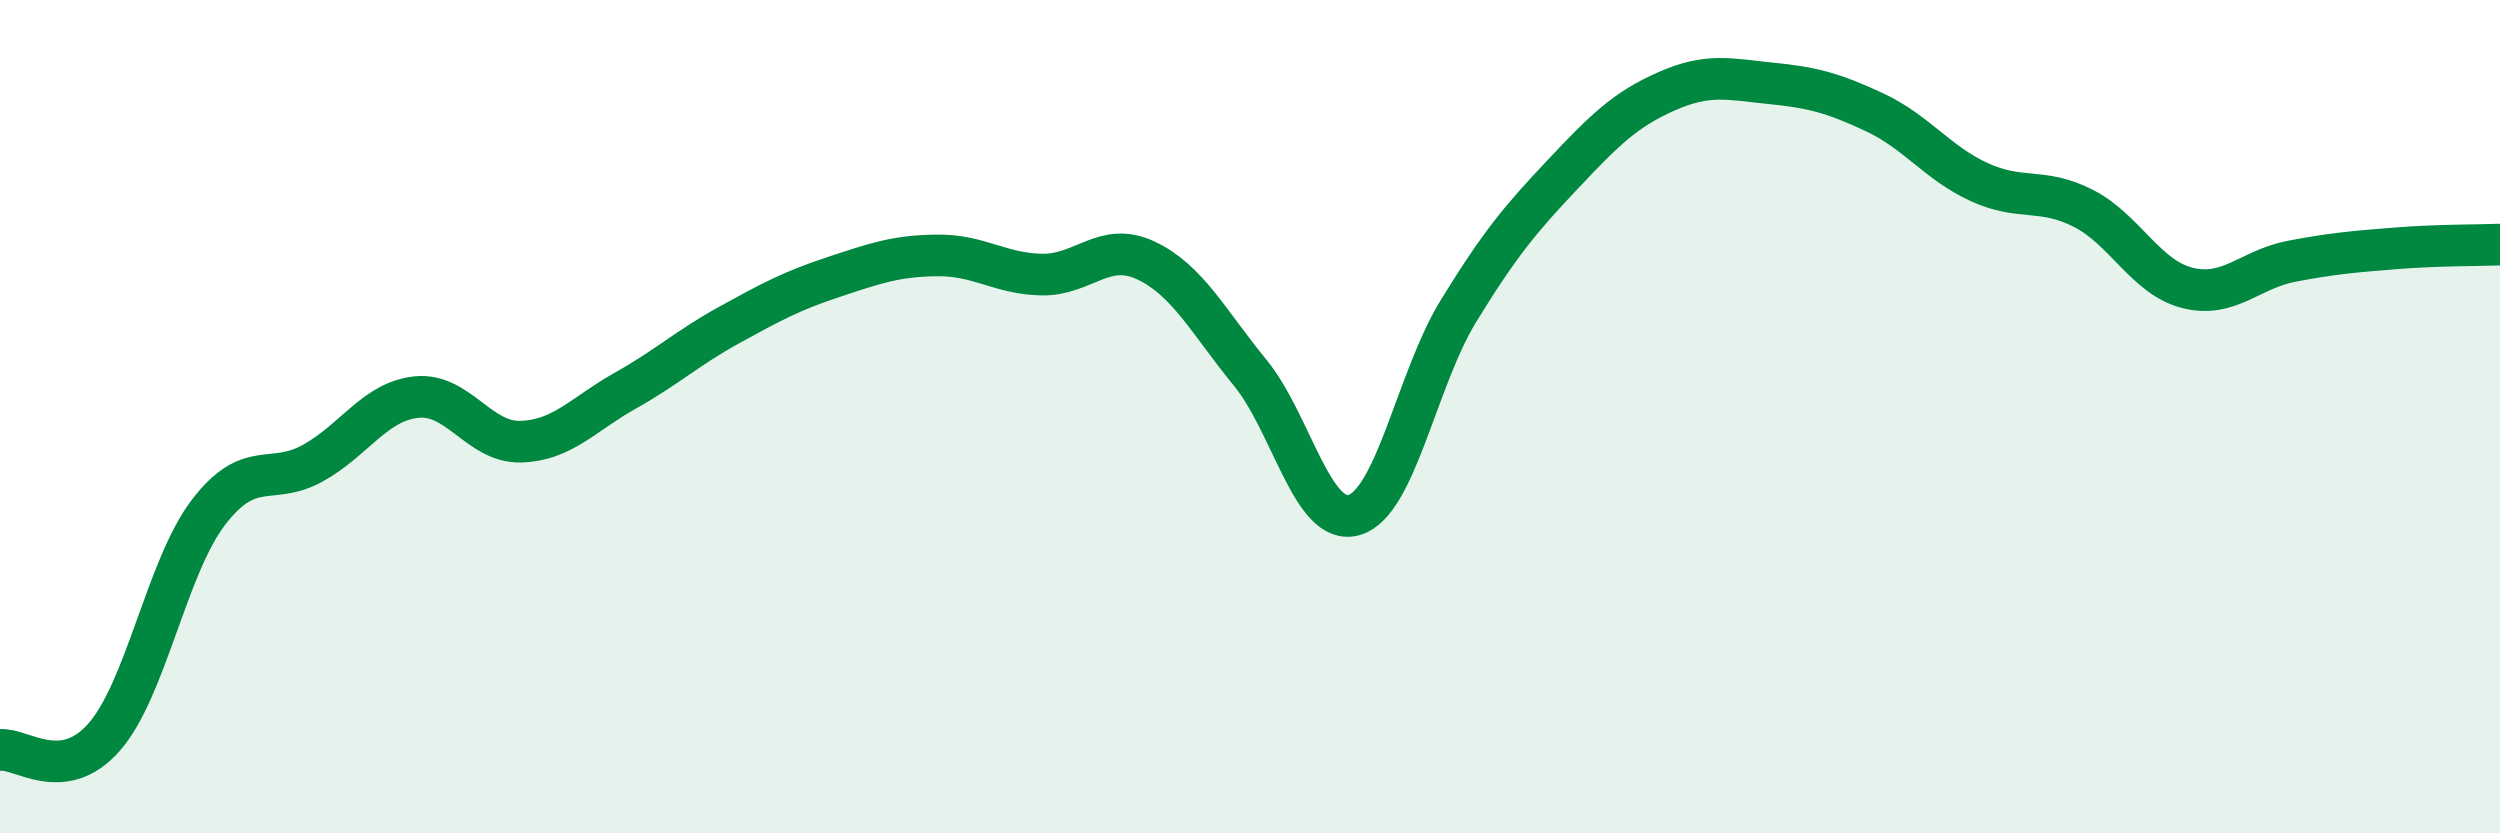
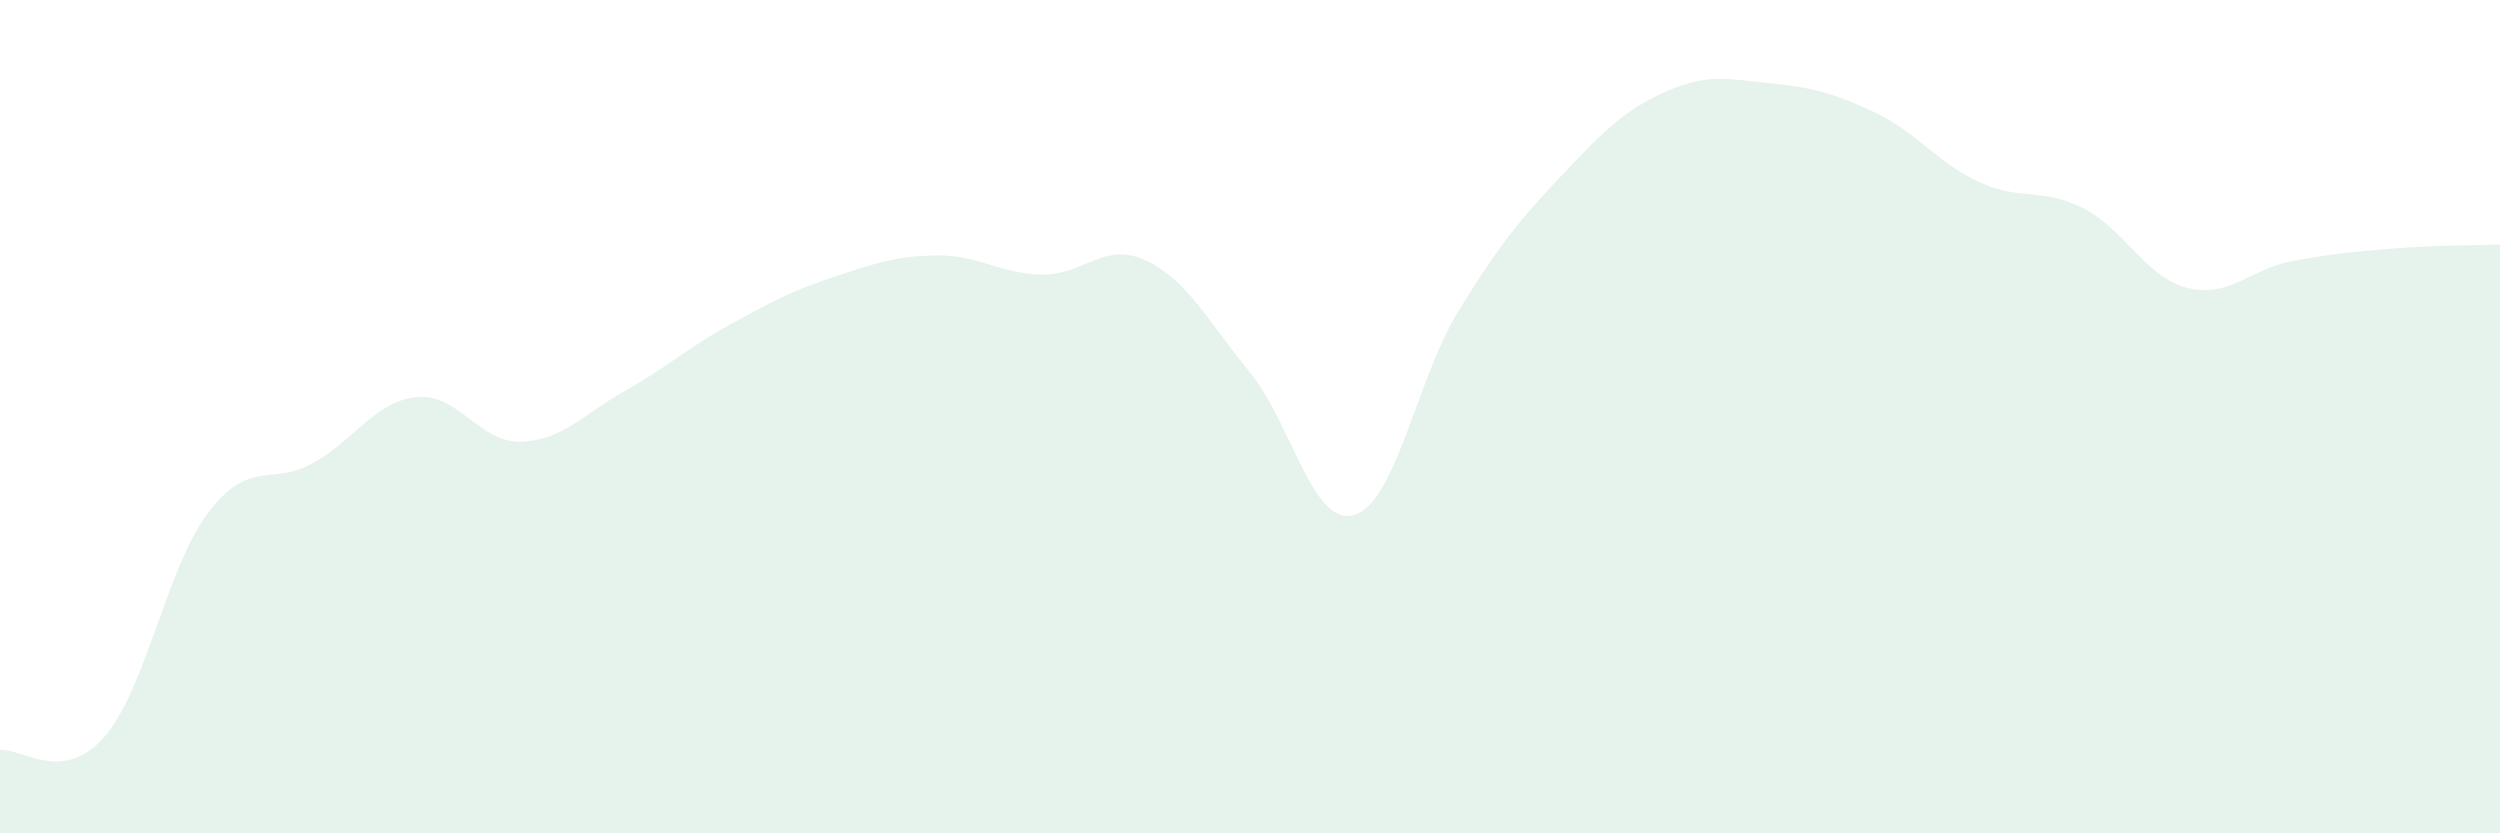
<svg xmlns="http://www.w3.org/2000/svg" width="60" height="20" viewBox="0 0 60 20">
  <path d="M 0,18 C 0.5,17.94 1.5,18.83 2.5,17.69 C 3.5,16.55 4,13.61 5,12.3 C 6,10.99 6.5,11.67 7.5,11.12 C 8.5,10.57 9,9.63 10,9.53 C 11,9.43 11.5,10.63 12.5,10.6 C 13.5,10.57 14,9.94 15,9.38 C 16,8.82 16.5,8.35 17.5,7.8 C 18.5,7.25 19,6.98 20,6.65 C 21,6.32 21.5,6.14 22.5,6.13 C 23.5,6.12 24,6.57 25,6.59 C 26,6.61 26.5,5.78 27.5,6.25 C 28.5,6.72 29,7.72 30,8.94 C 31,10.16 31.5,12.65 32.5,12.36 C 33.5,12.07 34,9.1 35,7.47 C 36,5.84 36.5,5.25 37.5,4.19 C 38.5,3.13 39,2.63 40,2.19 C 41,1.75 41.5,1.9 42.5,2 C 43.5,2.1 44,2.23 45,2.7 C 46,3.17 46.5,3.91 47.5,4.37 C 48.5,4.83 49,4.49 50,5 C 51,5.51 51.5,6.66 52.5,6.91 C 53.5,7.16 54,6.46 55,6.27 C 56,6.08 56.5,6.04 57.5,5.96 C 58.5,5.88 59.5,5.89 60,5.87L60 20L0 20Z" fill="#008740" opacity="0.1" stroke-linecap="round" stroke-linejoin="round" />
-   <path d="M 0,18 C 0.5,17.94 1.5,18.83 2.5,17.69 C 3.5,16.55 4,13.61 5,12.3 C 6,10.99 6.5,11.67 7.5,11.12 C 8.5,10.57 9,9.63 10,9.53 C 11,9.43 11.5,10.63 12.5,10.6 C 13.5,10.57 14,9.94 15,9.38 C 16,8.82 16.5,8.35 17.5,7.8 C 18.5,7.25 19,6.98 20,6.65 C 21,6.32 21.5,6.14 22.5,6.13 C 23.5,6.12 24,6.57 25,6.59 C 26,6.61 26.5,5.78 27.5,6.25 C 28.5,6.72 29,7.72 30,8.94 C 31,10.16 31.5,12.65 32.5,12.36 C 33.5,12.07 34,9.1 35,7.47 C 36,5.84 36.5,5.25 37.5,4.19 C 38.5,3.13 39,2.63 40,2.19 C 41,1.75 41.5,1.9 42.5,2 C 43.5,2.1 44,2.23 45,2.7 C 46,3.17 46.5,3.91 47.5,4.37 C 48.5,4.83 49,4.49 50,5 C 51,5.51 51.5,6.66 52.5,6.91 C 53.5,7.16 54,6.46 55,6.27 C 56,6.08 56.5,6.04 57.5,5.96 C 58.5,5.88 59.5,5.89 60,5.87" stroke="#008740" stroke-width="1" fill="none" stroke-linecap="round" stroke-linejoin="round" />
</svg>